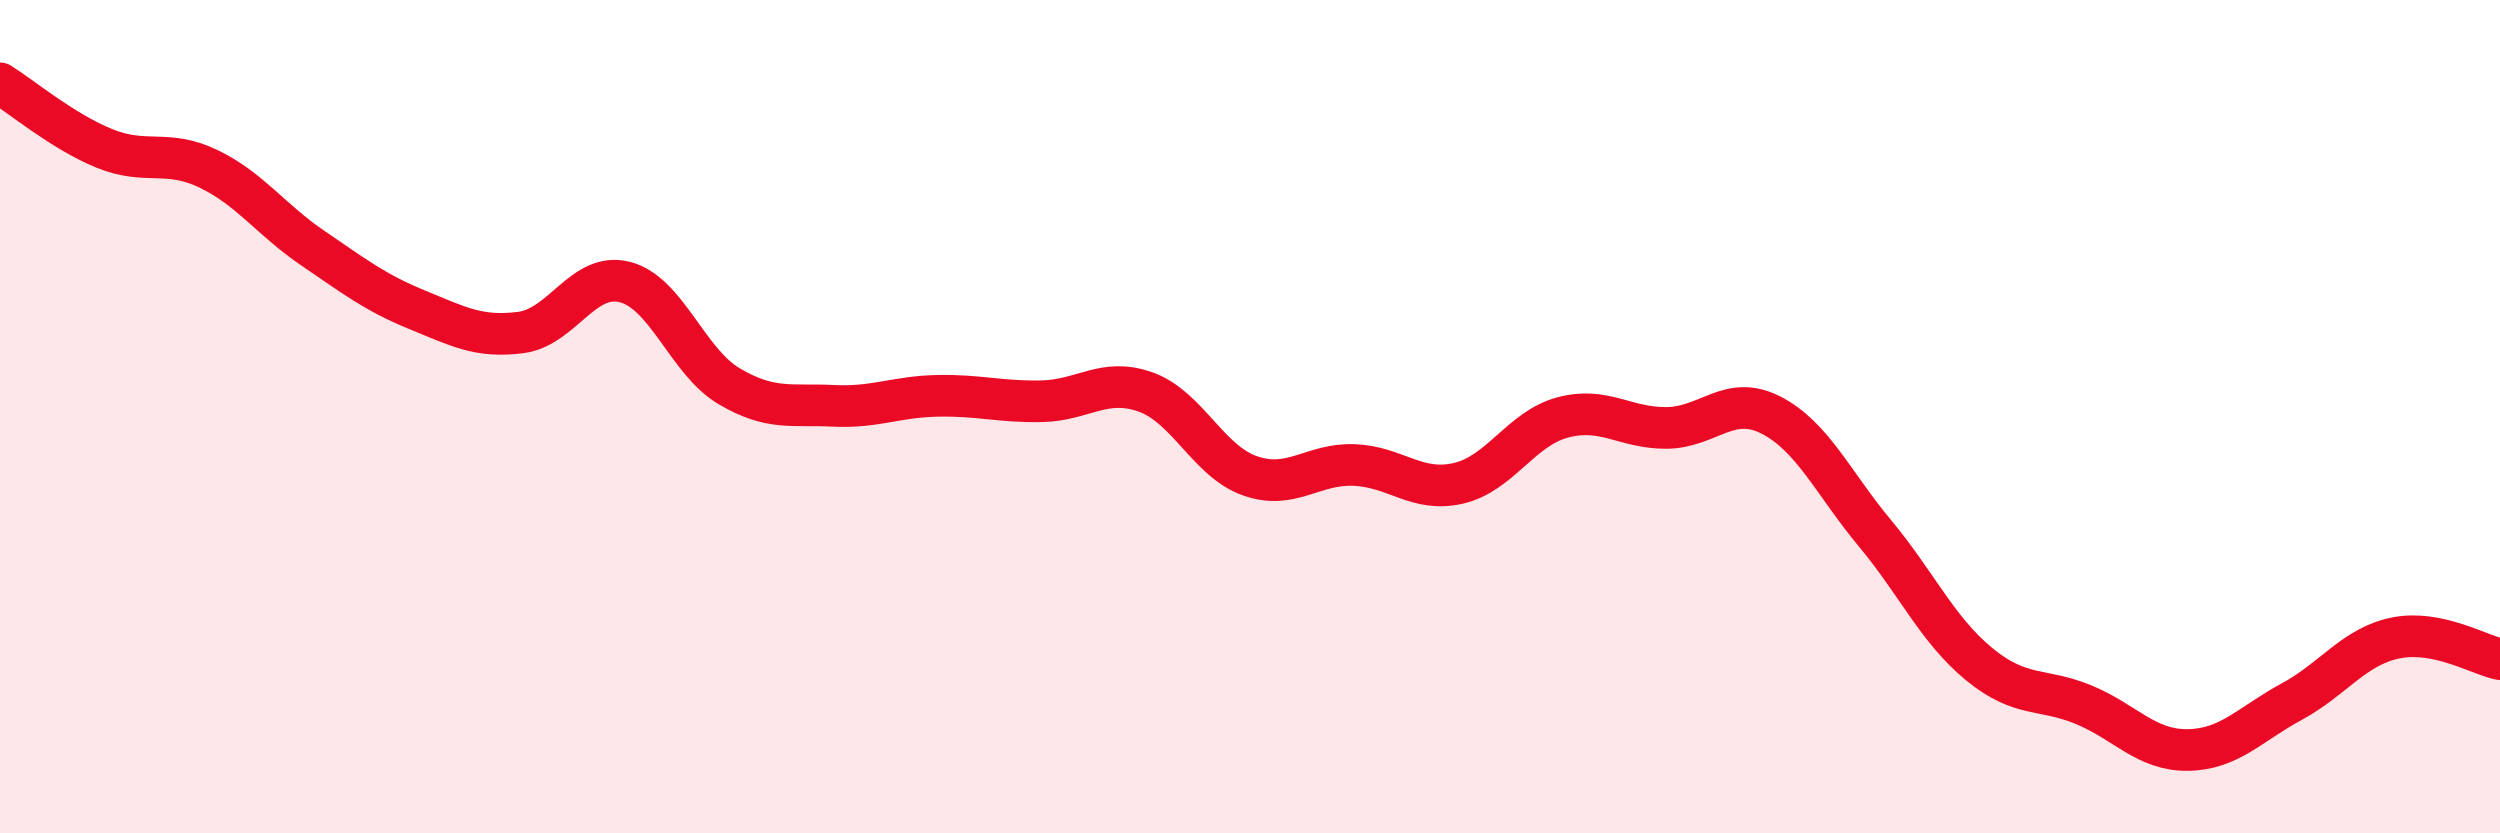
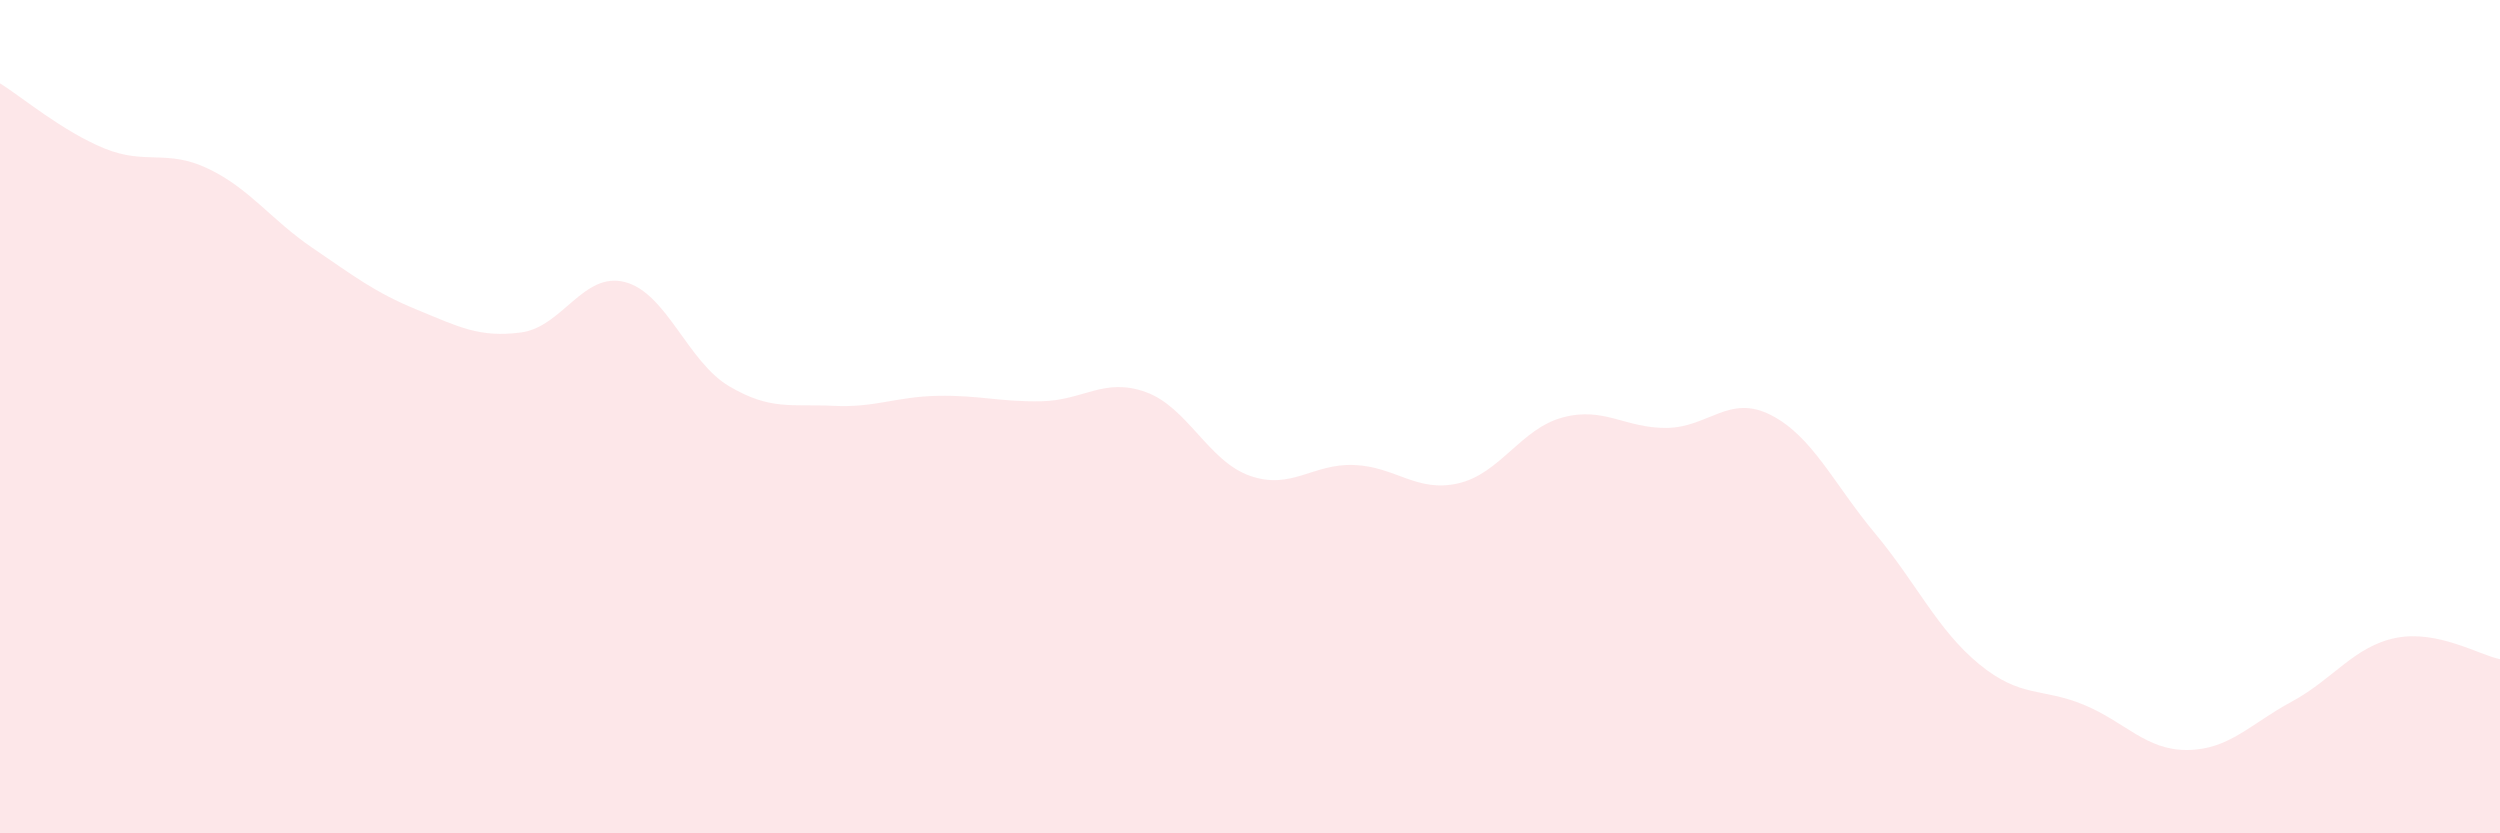
<svg xmlns="http://www.w3.org/2000/svg" width="60" height="20" viewBox="0 0 60 20">
  <path d="M 0,2 C 0.5,2.31 1.5,3.15 2.5,3.56 C 3.5,3.97 4,3.57 5,4.05 C 6,4.53 6.5,5.27 7.5,5.95 C 8.5,6.63 9,7.02 10,7.43 C 11,7.84 11.5,8.11 12.5,7.98 C 13.5,7.85 14,6.51 15,6.77 C 16,7.03 16.5,8.68 17.5,9.27 C 18.5,9.86 19,9.69 20,9.74 C 21,9.79 21.5,9.52 22.5,9.5 C 23.5,9.48 24,9.65 25,9.63 C 26,9.61 26.5,9.05 27.5,9.41 C 28.5,9.77 29,11.07 30,11.42 C 31,11.77 31.5,11.12 32.5,11.16 C 33.5,11.2 34,11.83 35,11.6 C 36,11.37 36.5,10.29 37.5,10.02 C 38.5,9.75 39,10.28 40,10.27 C 41,10.26 41.5,9.45 42.5,9.96 C 43.5,10.47 44,11.6 45,12.8 C 46,14 46.5,15.12 47.5,15.94 C 48.5,16.76 49,16.5 50,16.91 C 51,17.32 51.5,18.01 52.5,18 C 53.5,17.99 54,17.38 55,16.84 C 56,16.3 56.5,15.51 57.5,15.31 C 58.5,15.11 59.5,15.72 60,15.82L60 20L0 20Z" fill="#EB0A25" opacity="0.1" stroke-linecap="round" stroke-linejoin="round" />
-   <path d="M 0,2 C 0.5,2.31 1.5,3.15 2.5,3.56 C 3.5,3.97 4,3.57 5,4.05 C 6,4.53 6.5,5.27 7.5,5.95 C 8.5,6.63 9,7.02 10,7.43 C 11,7.84 11.5,8.11 12.5,7.98 C 13.5,7.85 14,6.51 15,6.77 C 16,7.03 16.5,8.68 17.5,9.27 C 18.5,9.86 19,9.69 20,9.74 C 21,9.79 21.5,9.52 22.5,9.5 C 23.5,9.48 24,9.65 25,9.63 C 26,9.61 26.5,9.05 27.5,9.41 C 28.5,9.77 29,11.07 30,11.42 C 31,11.77 31.5,11.12 32.5,11.16 C 33.5,11.2 34,11.83 35,11.6 C 36,11.37 36.5,10.29 37.5,10.02 C 38.5,9.75 39,10.28 40,10.27 C 41,10.26 41.5,9.45 42.5,9.96 C 43.5,10.47 44,11.6 45,12.8 C 46,14 46.5,15.12 47.5,15.94 C 48.5,16.76 49,16.5 50,16.91 C 51,17.32 51.5,18.01 52.5,18 C 53.5,17.99 54,17.38 55,16.84 C 56,16.3 56.5,15.51 57.5,15.31 C 58.5,15.11 59.5,15.72 60,15.82" stroke="#EB0A25" stroke-width="1" fill="none" stroke-linecap="round" stroke-linejoin="round" />
</svg>